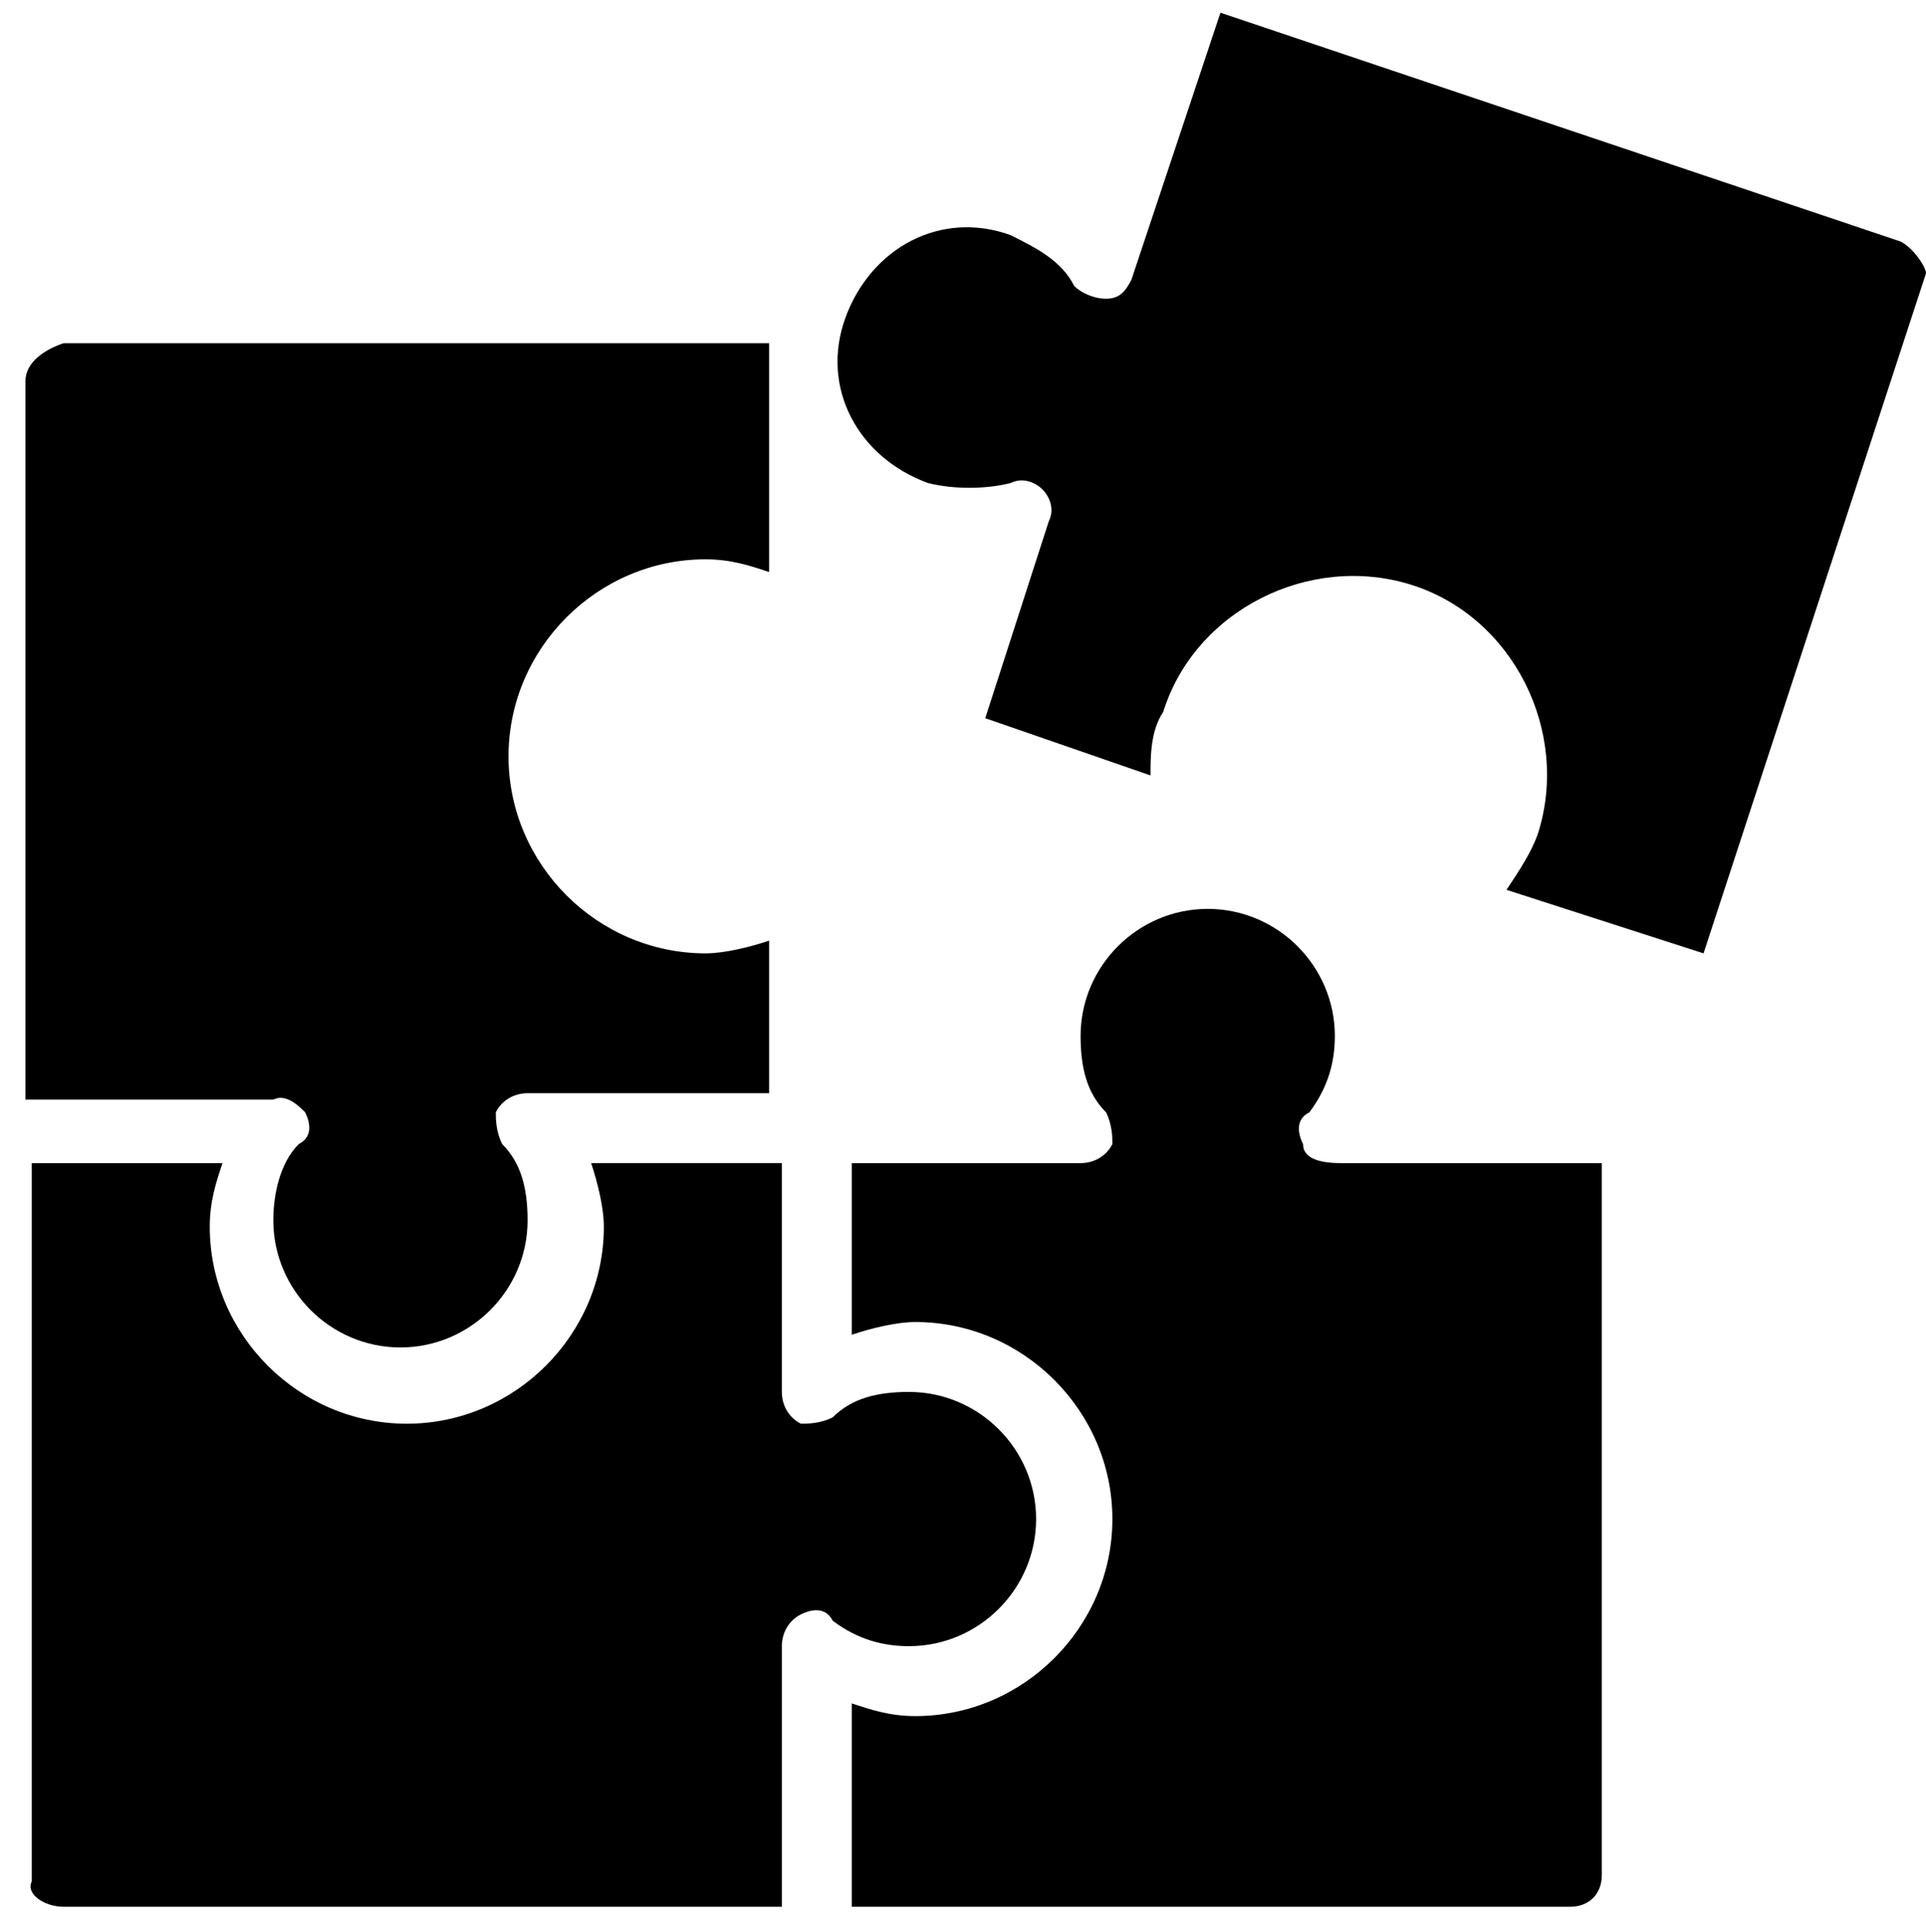
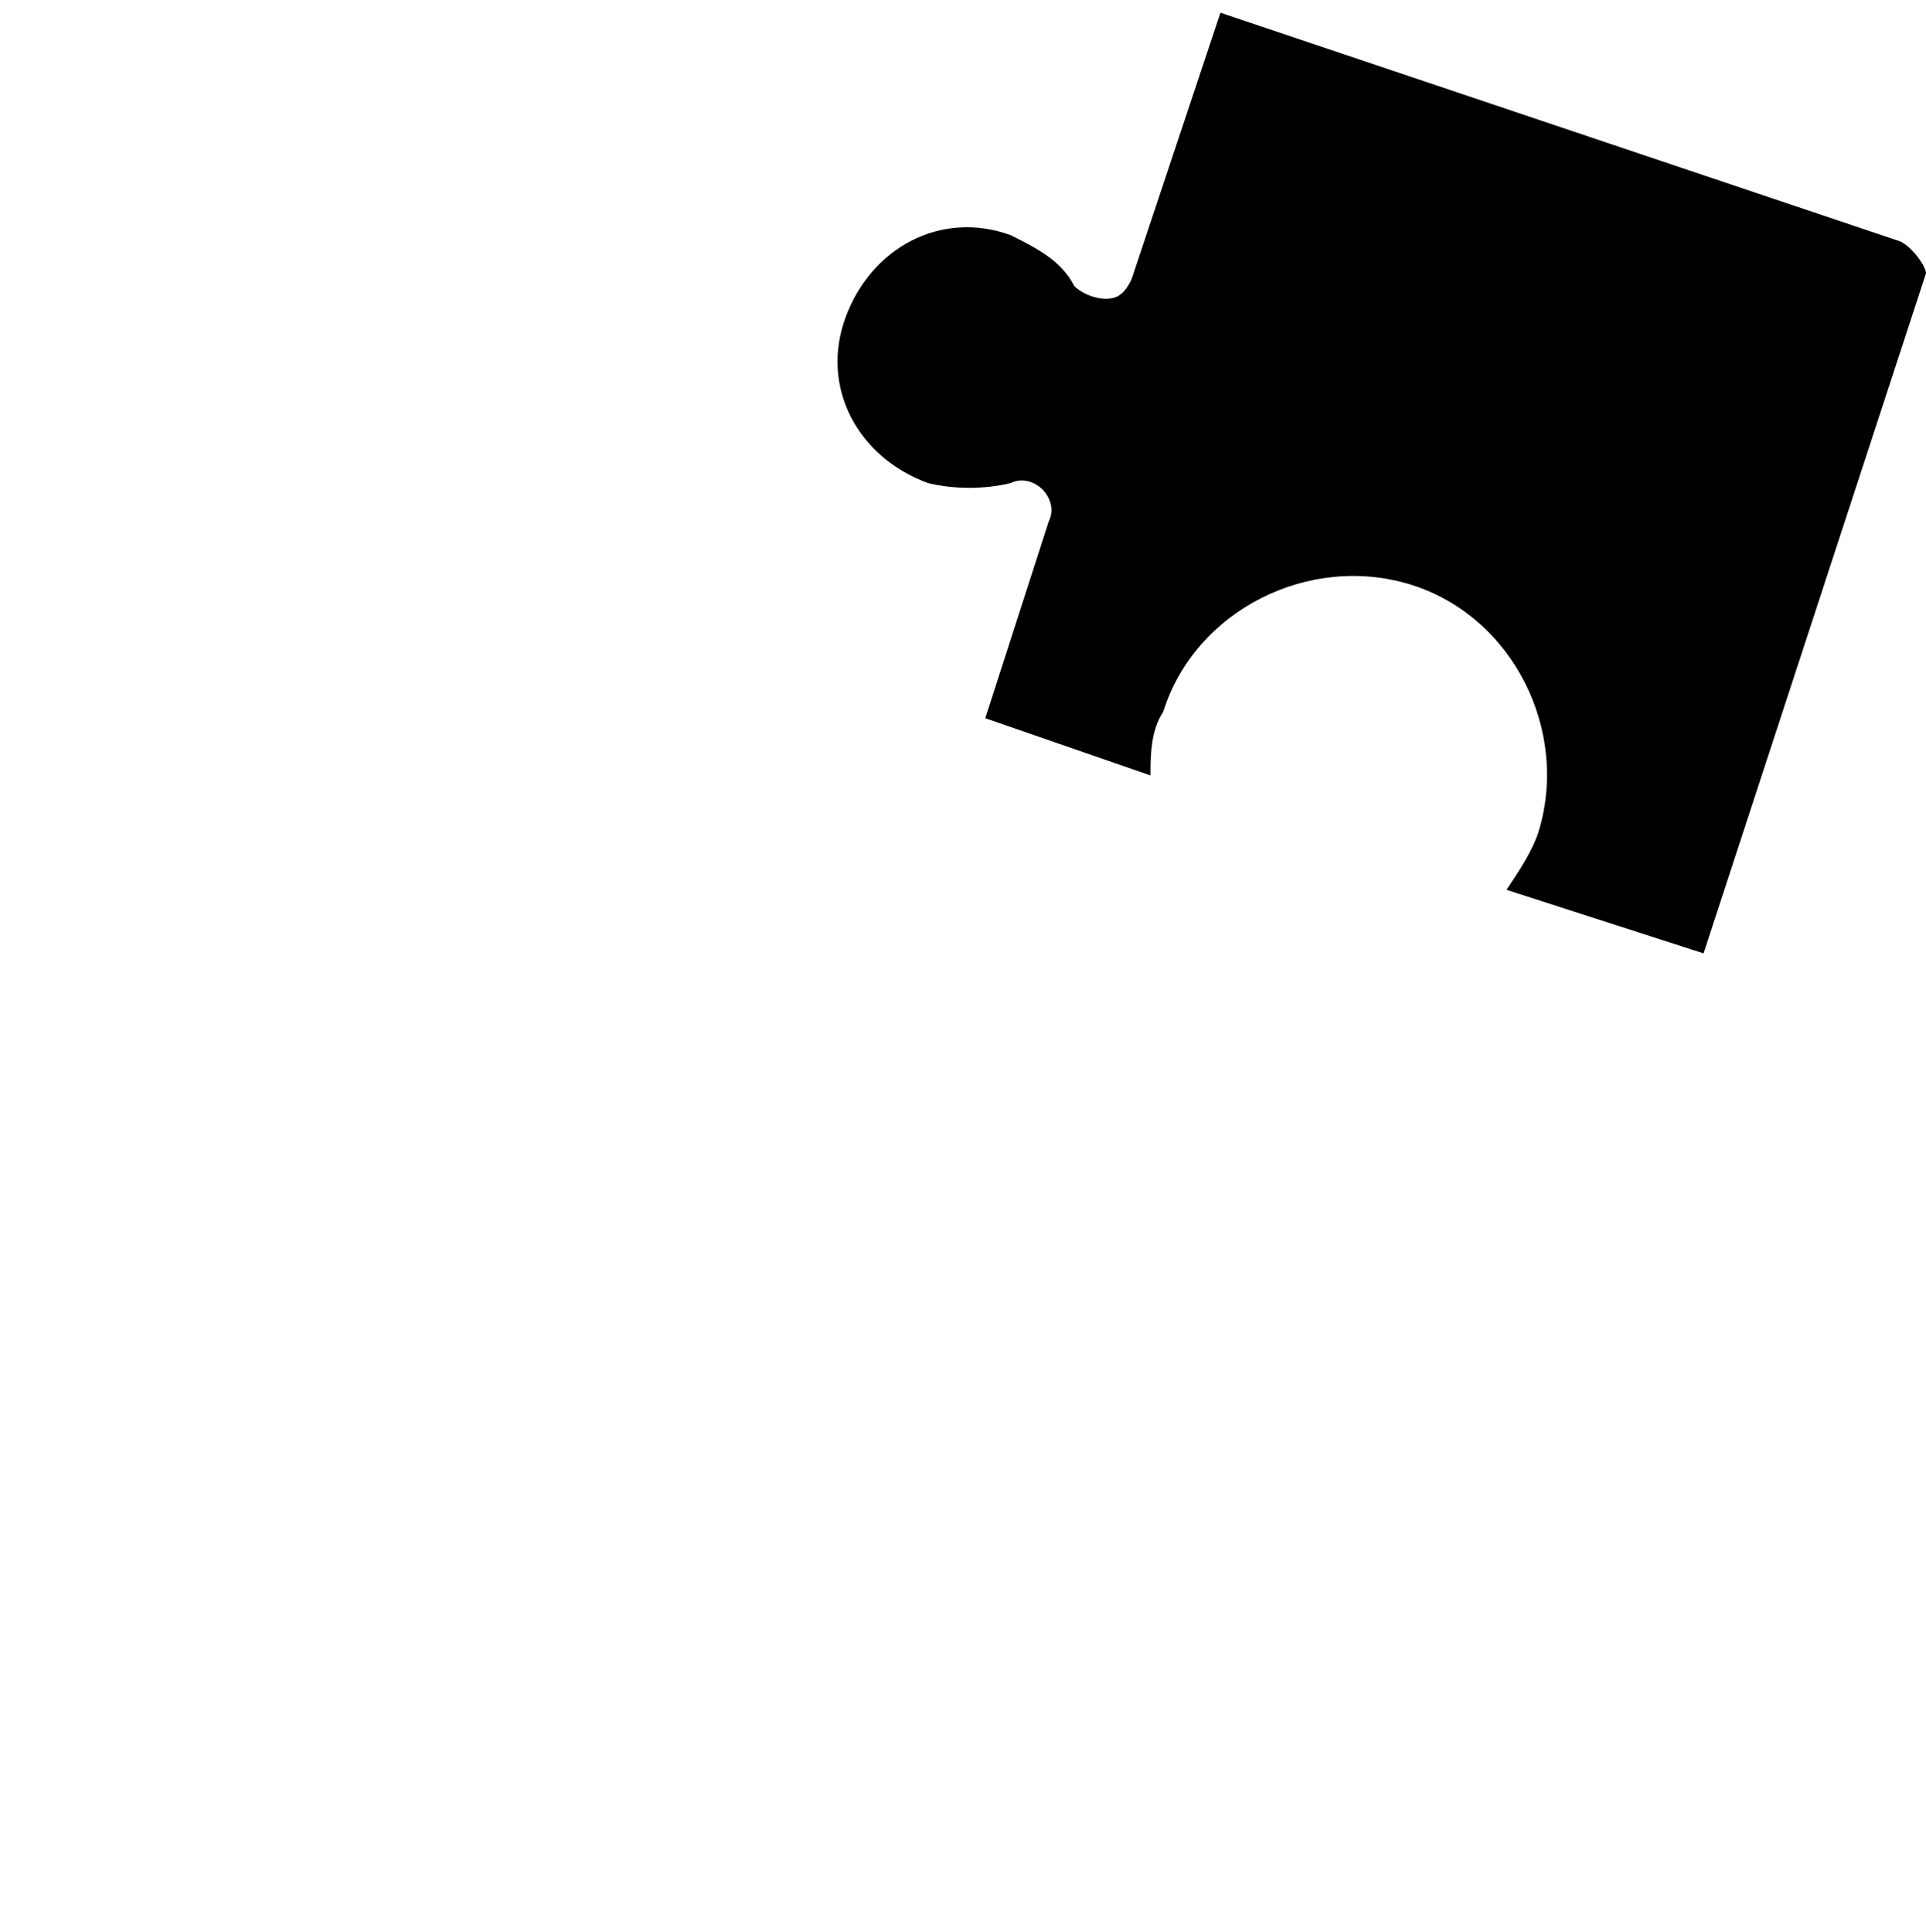
<svg xmlns="http://www.w3.org/2000/svg" version="1.1" id="Layer_3" x="0px" y="0px" viewBox="0 0 30.3 30.4" style="enable-background:new 0 0 30.3 30.4;" xml:space="preserve">
-   <path d="M4.8,17.5c0.1,0.2,0.1,0.4-0.1,0.5c-0.3,0.3-0.4,0.8-0.4,1.2c0,1.1,0.9,2,2,2s2-0.9,2-2c0-0.5-0.1-0.9-0.4-1.2  c-0.1-0.2-0.1-0.4-0.1-0.5c0.1-0.2,0.3-0.3,0.5-0.3h3.8v-2.4c-0.3,0.1-0.7,0.2-1,0.2c-1.7,0-3.1-1.4-3.1-3.1s1.4-3.1,3.1-3.1  c0.4,0,0.7,0.1,1,0.2l0-3.6H1C0.7,5.5,0.4,5.7,0.4,6v11.3h3.9C4.5,17.2,4.7,17.4,4.8,17.5L4.8,17.5z" />
  <path d="M29.9,3.8L19.2,0.2l-1.4,4.2c-0.1,0.2-0.2,0.3-0.4,0.3c-0.2,0-0.4-0.1-0.5-0.2c-0.2-0.4-0.6-0.6-1-0.8  c-1.1-0.4-2.2,0.2-2.6,1.3s0.2,2.2,1.3,2.6c0.4,0.1,0.9,0.1,1.3,0c0.2-0.1,0.4,0,0.5,0.1c0.1,0.1,0.2,0.3,0.1,0.5l-1,3.1l2.6,0.9  c0-0.3,0-0.7,0.2-1c0.5-1.6,2.3-2.5,3.9-2s2.5,2.3,2,3.9c-0.1,0.3-0.3,0.6-0.5,0.9l3.1,1l3.5-10.7C30.3,4.2,30.1,3.9,29.9,3.8  L29.9,3.8z" />
-   <path d="M20.5,18c-0.1-0.2-0.1-0.4,0.1-0.5c0.3-0.4,0.4-0.8,0.4-1.2c0-1.1-0.9-2-2-2c-1.1,0-2,0.9-2,2c0,0.5,0.1,0.9,0.4,1.2  c0.1,0.2,0.1,0.4,0.1,0.5c-0.1,0.2-0.3,0.3-0.5,0.3h-3.6V21c0.3-0.1,0.7-0.2,1-0.2c1.7,0,3.1,1.4,3.1,3.1c0,1.7-1.4,3.1-3.1,3.1  c-0.4,0-0.7-0.1-1-0.2V30h11.3c0.3,0,0.5-0.2,0.5-0.5V18.3h-4.1C20.7,18.3,20.5,18.2,20.5,18L20.5,18z" />
-   <path d="M16.3,23.9c0-1.1-0.9-2-2-2c-0.5,0-0.9,0.1-1.2,0.4c-0.2,0.1-0.4,0.1-0.5,0.1c-0.2-0.1-0.3-0.3-0.3-0.5v-3.6l-3,0  c0.1,0.3,0.2,0.7,0.2,1c0,1.7-1.4,3.1-3.1,3.1S3.3,21,3.3,19.3c0-0.4,0.1-0.7,0.2-1h-3v11.3C0.4,29.8,0.7,30,1,30h11.3v-4.1  c0-0.2,0.1-0.4,0.3-0.5c0.2-0.1,0.4-0.1,0.5,0.1c0.4,0.3,0.8,0.4,1.2,0.4C15.4,25.9,16.3,25,16.3,23.9L16.3,23.9z" />
</svg>